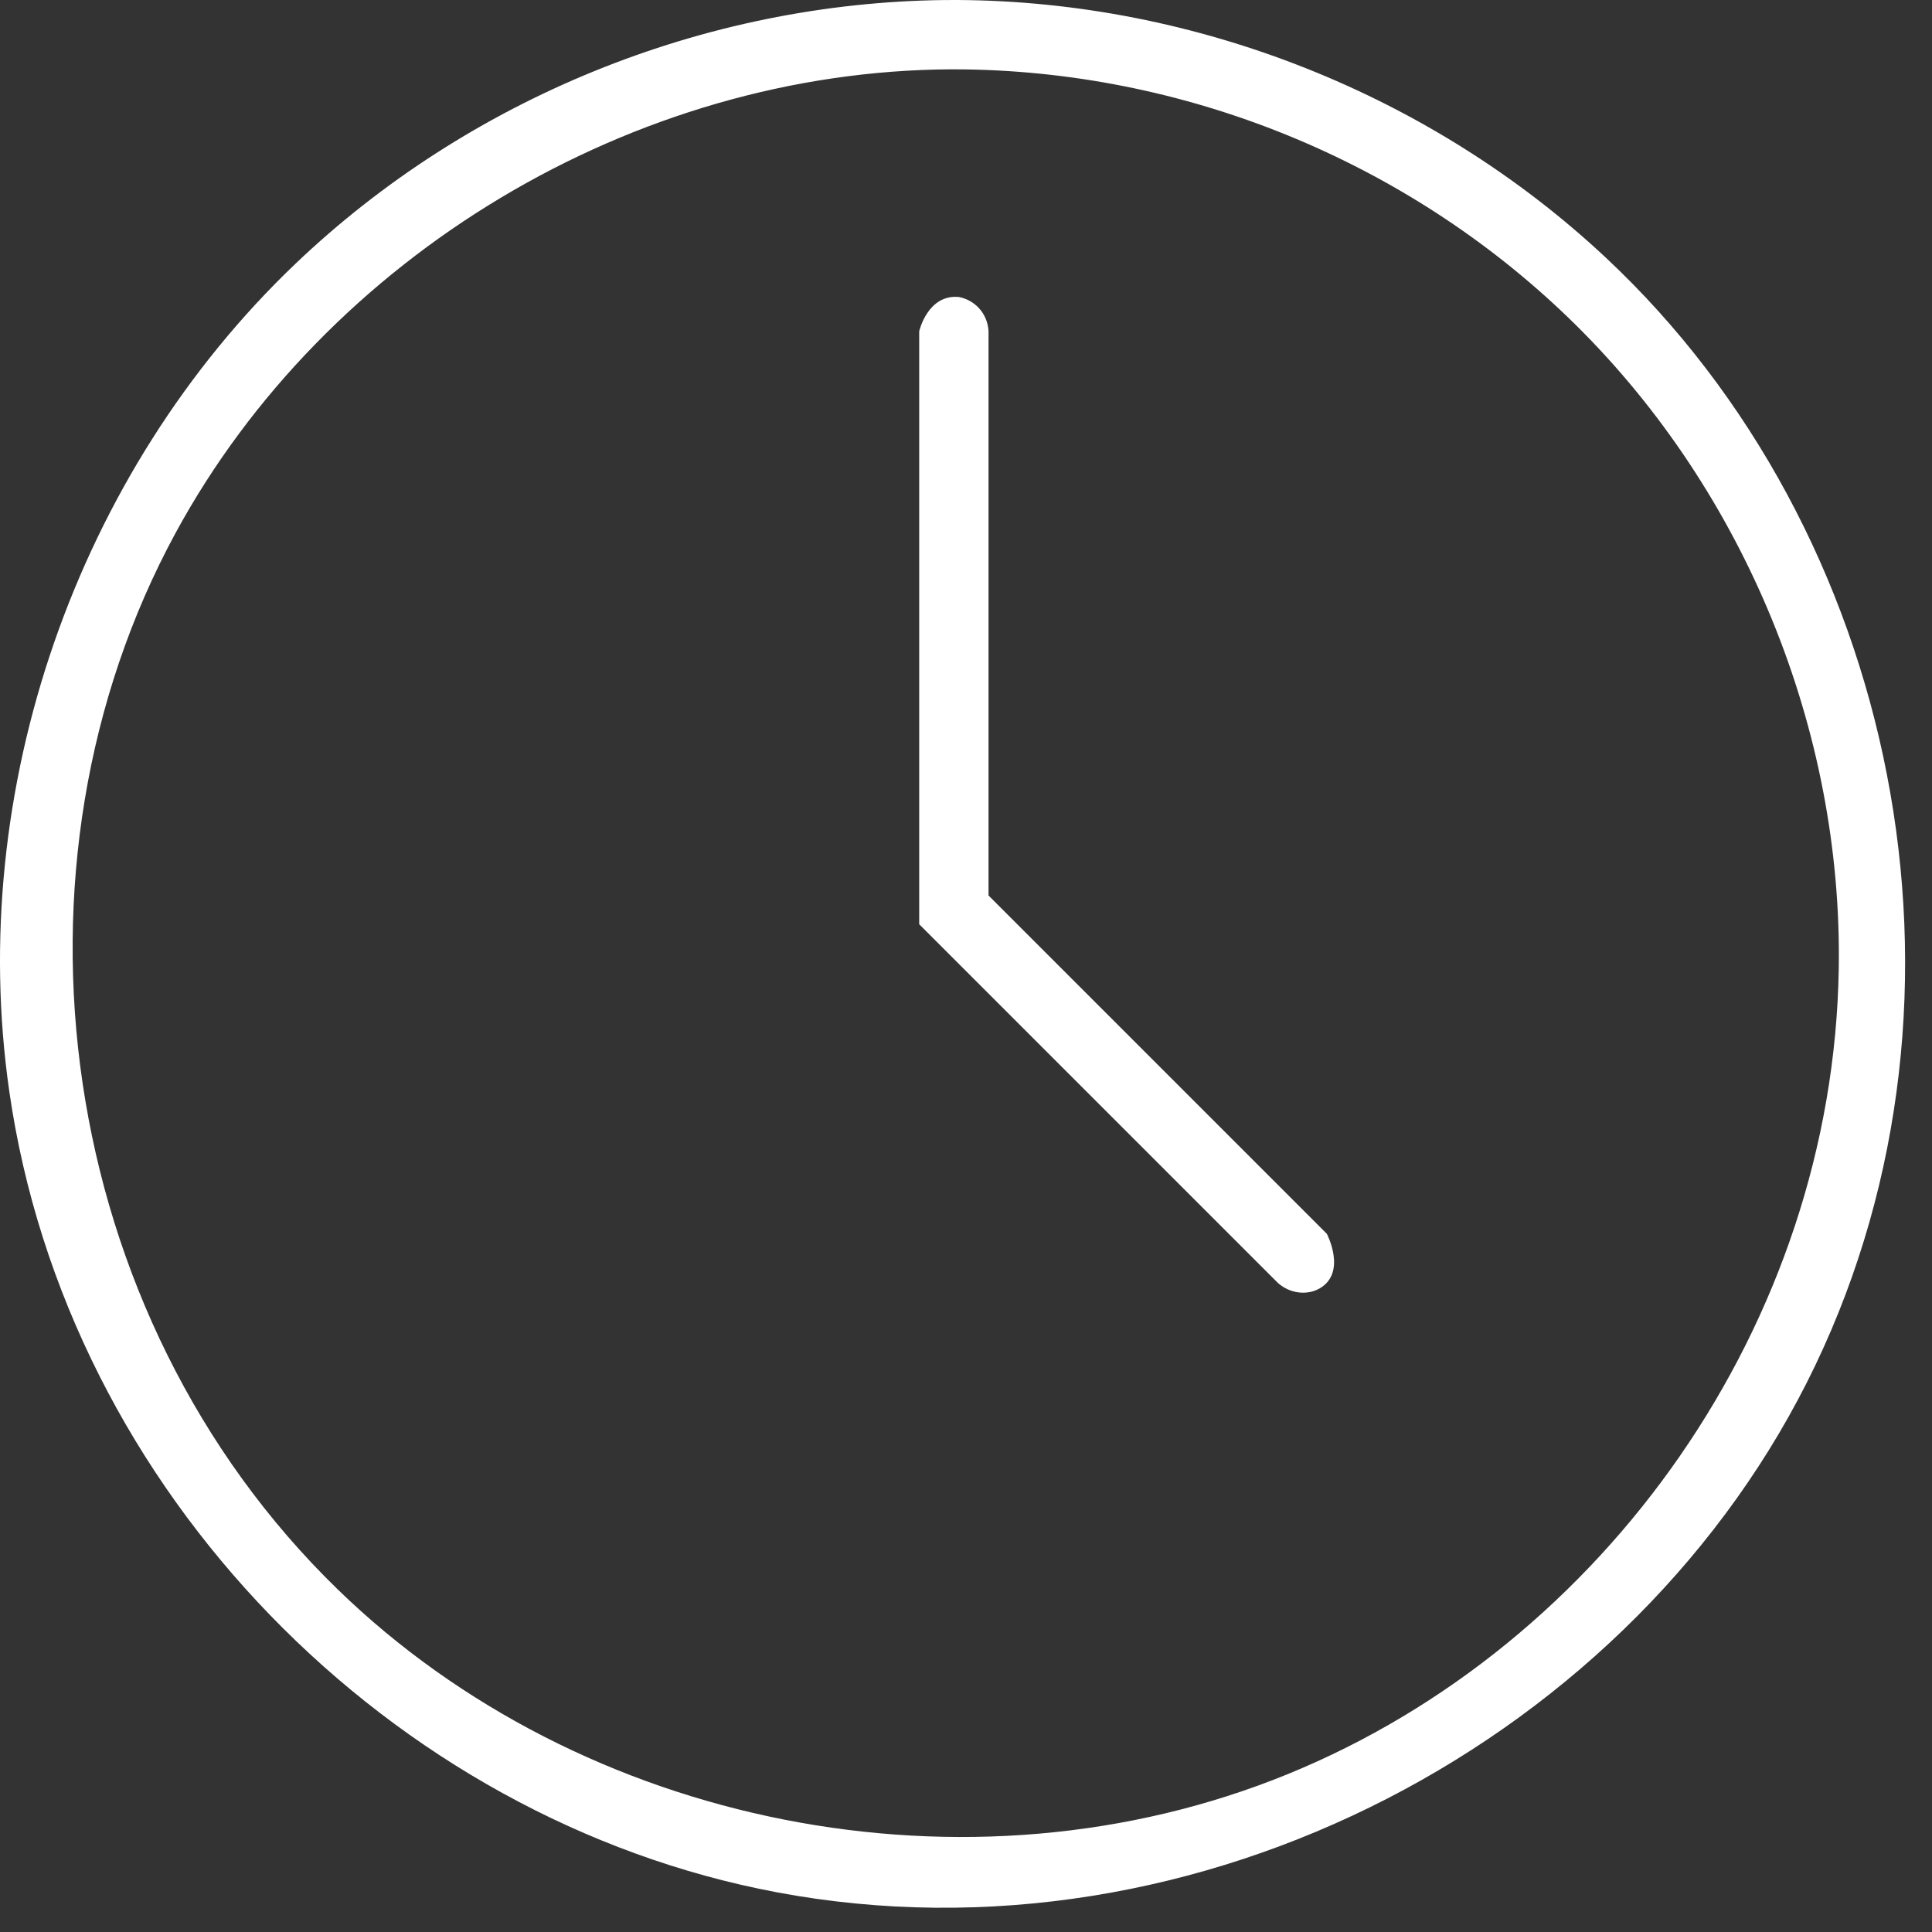
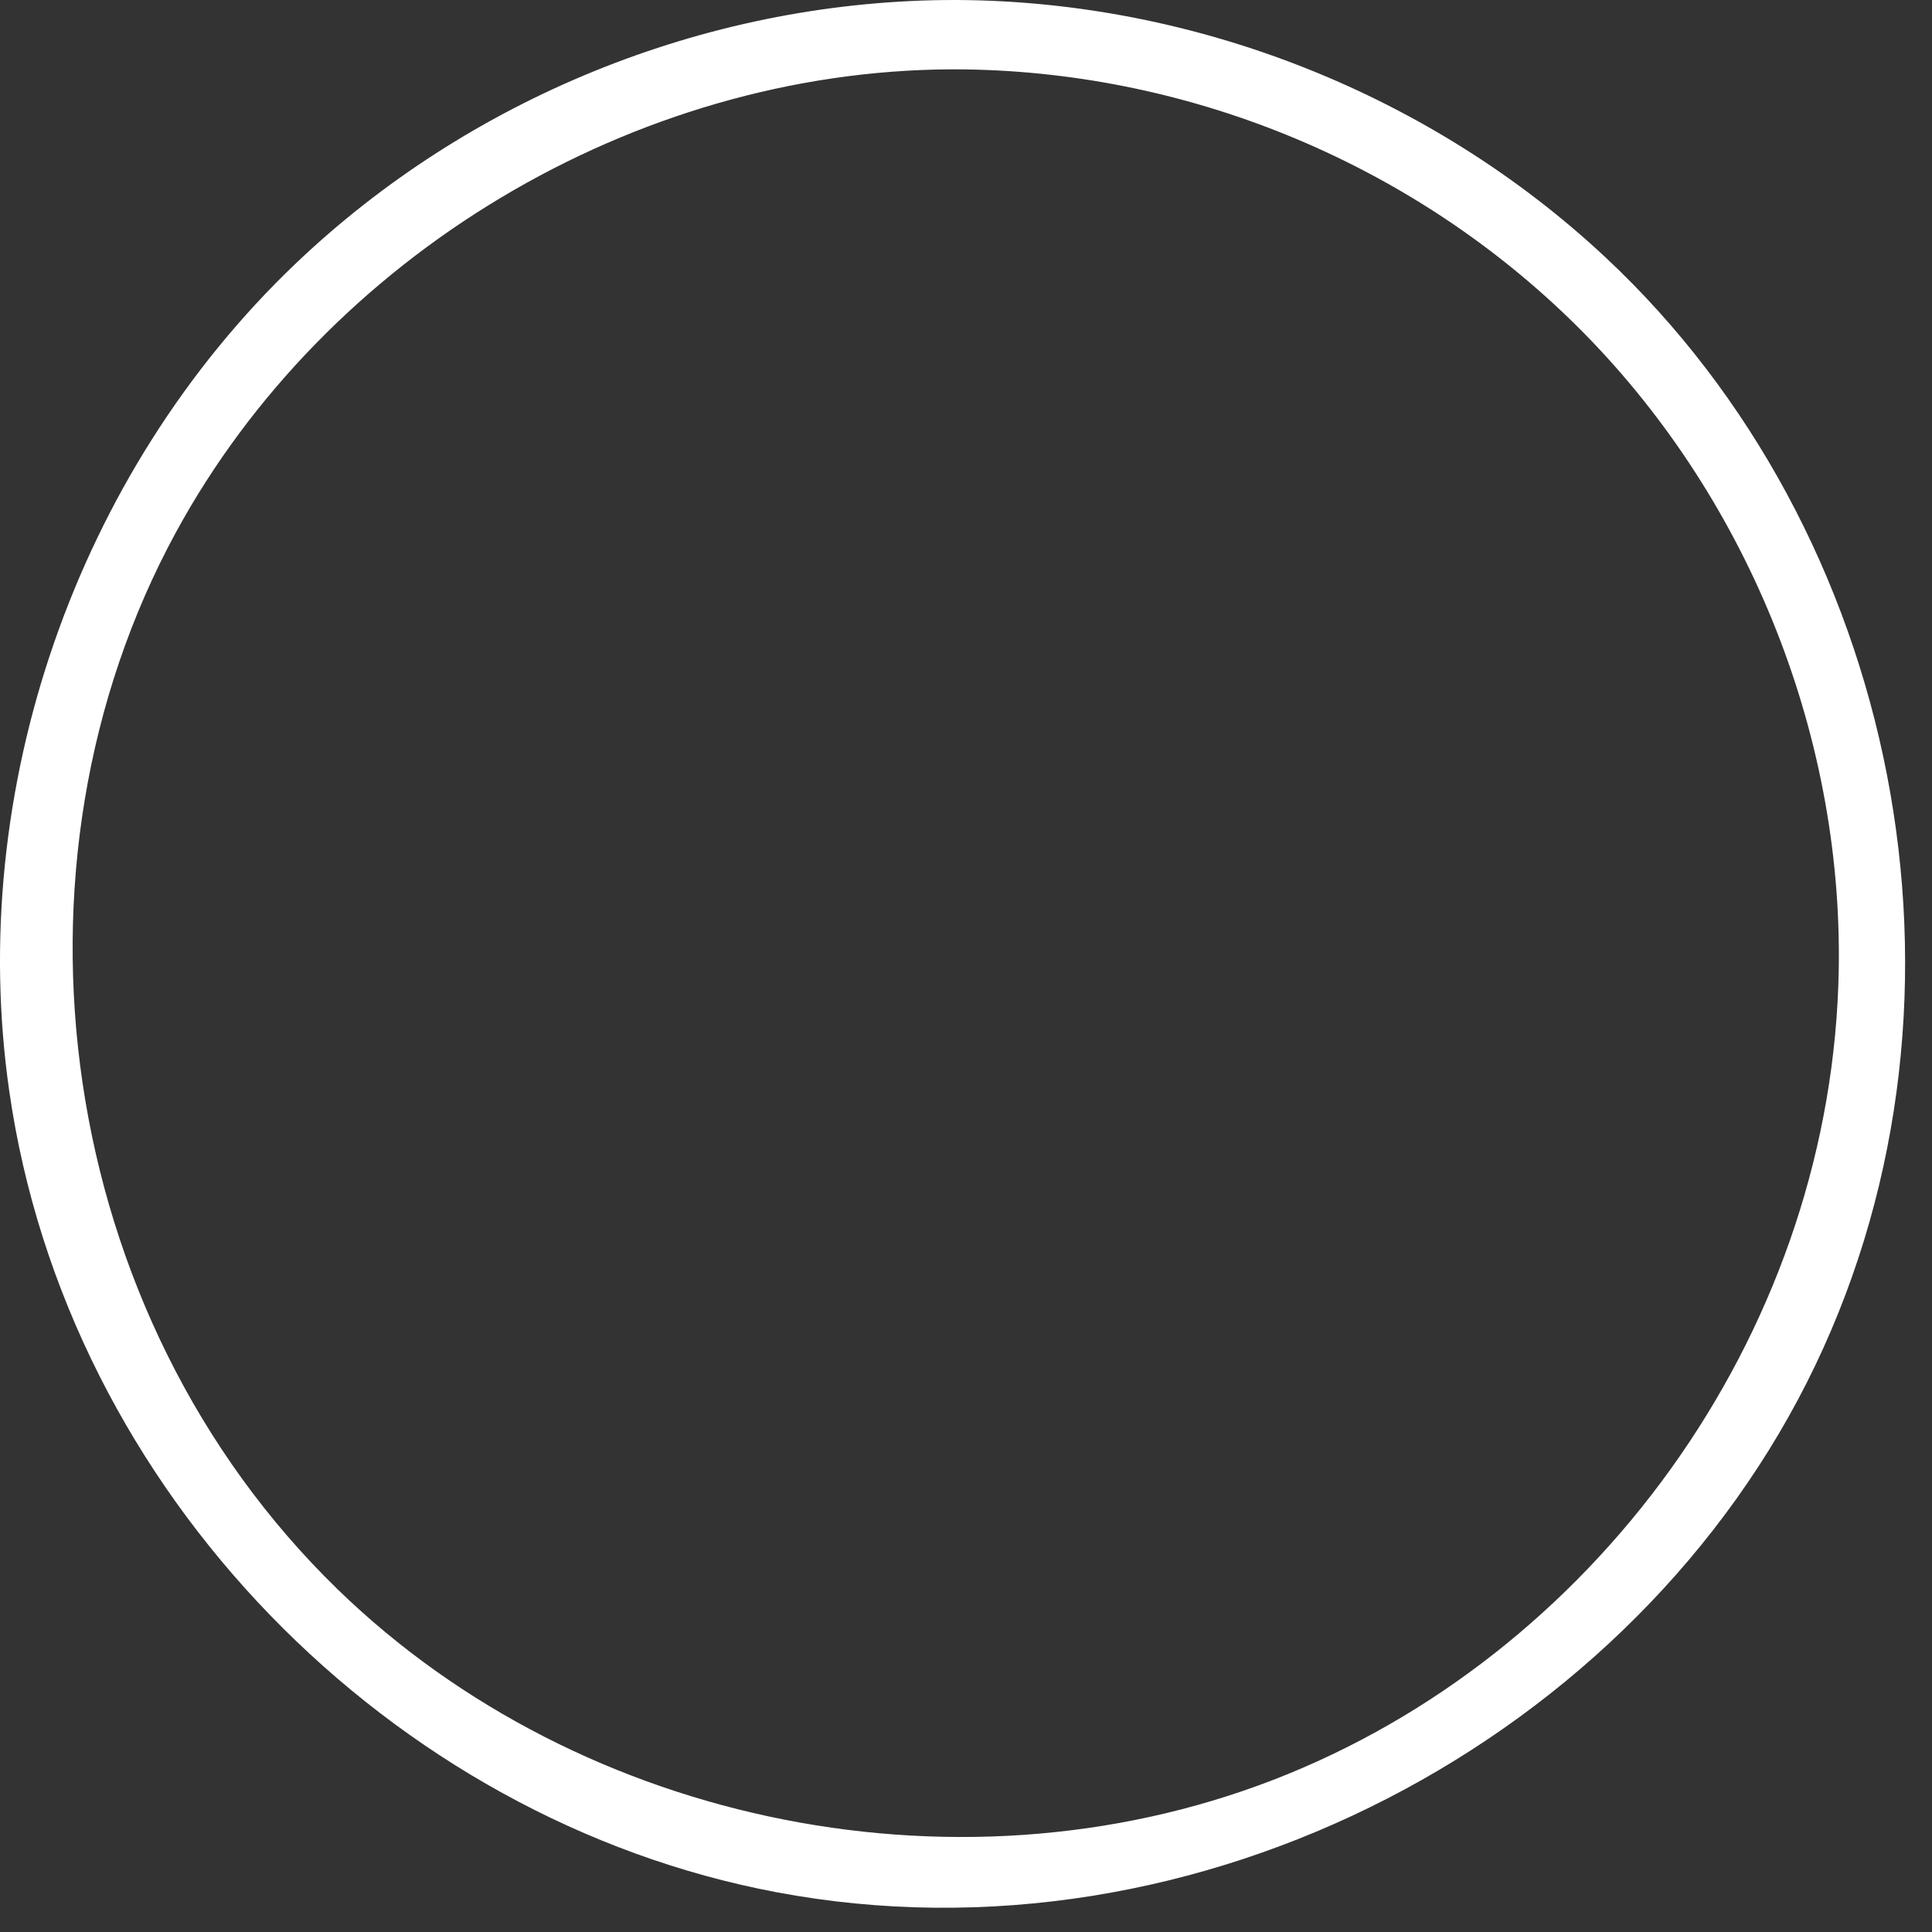
<svg xmlns="http://www.w3.org/2000/svg" width="100%" height="100%" viewBox="0 0 54 54" version="1.1" xml:space="preserve" style="fill-rule:evenodd;clip-rule:evenodd;stroke-linejoin:round;stroke-miterlimit:1.414;">
  <rect x="0" y="0" width="54" height="54" fill="#333333" stroke="none" />
  <g>
    <path d="M26.747,0c6.689,0.032 13.282,2.655 18.139,7.204c8.157,7.639 10.833,20.547 5.852,30.958c-4.993,10.437 -17.24,16.95 -29.042,14.725c-10.736,-2.025 -19.825,-11.14 -21.439,-22.401c-1.203,-8.393 1.874,-17.272 8.004,-23.117c4.833,-4.608 11.406,-7.293 18.141,-7.368c0.115,-0.001 0.23,-0.001 0.345,-0.001Zm-0.167,1.938c-8.868,0.043 -17.462,5.211 -21.669,12.952c-5.064,9.317 -3.388,21.842 4.527,29.533c6.82,6.626 17.618,8.819 26.568,5.159c8.841,-3.615 15.229,-12.588 15.388,-22.508c0.107,-6.662 -2.613,-13.309 -7.351,-17.992c-4.487,-4.435 -10.654,-7.049 -17.063,-7.142c-0.133,-0.001 -0.267,-0.002 -0.4,-0.002Z" style="fill:#fff;fill-rule:nonzero;" />
-     <path d="M26.808,8.302c0.462,0.095 0.798,0.478 0.822,0.958l0,15.77l9.456,9.456c0,0 0.564,1.075 -0.194,1.521c-0.366,0.215 -0.853,0.142 -1.176,-0.15l-10.024,-10.024l0,-16.573c0,0 0.236,-1.047 1.116,-0.958Z" style="fill:#fff;fill-rule:nonzero;" />
  </g>
</svg>